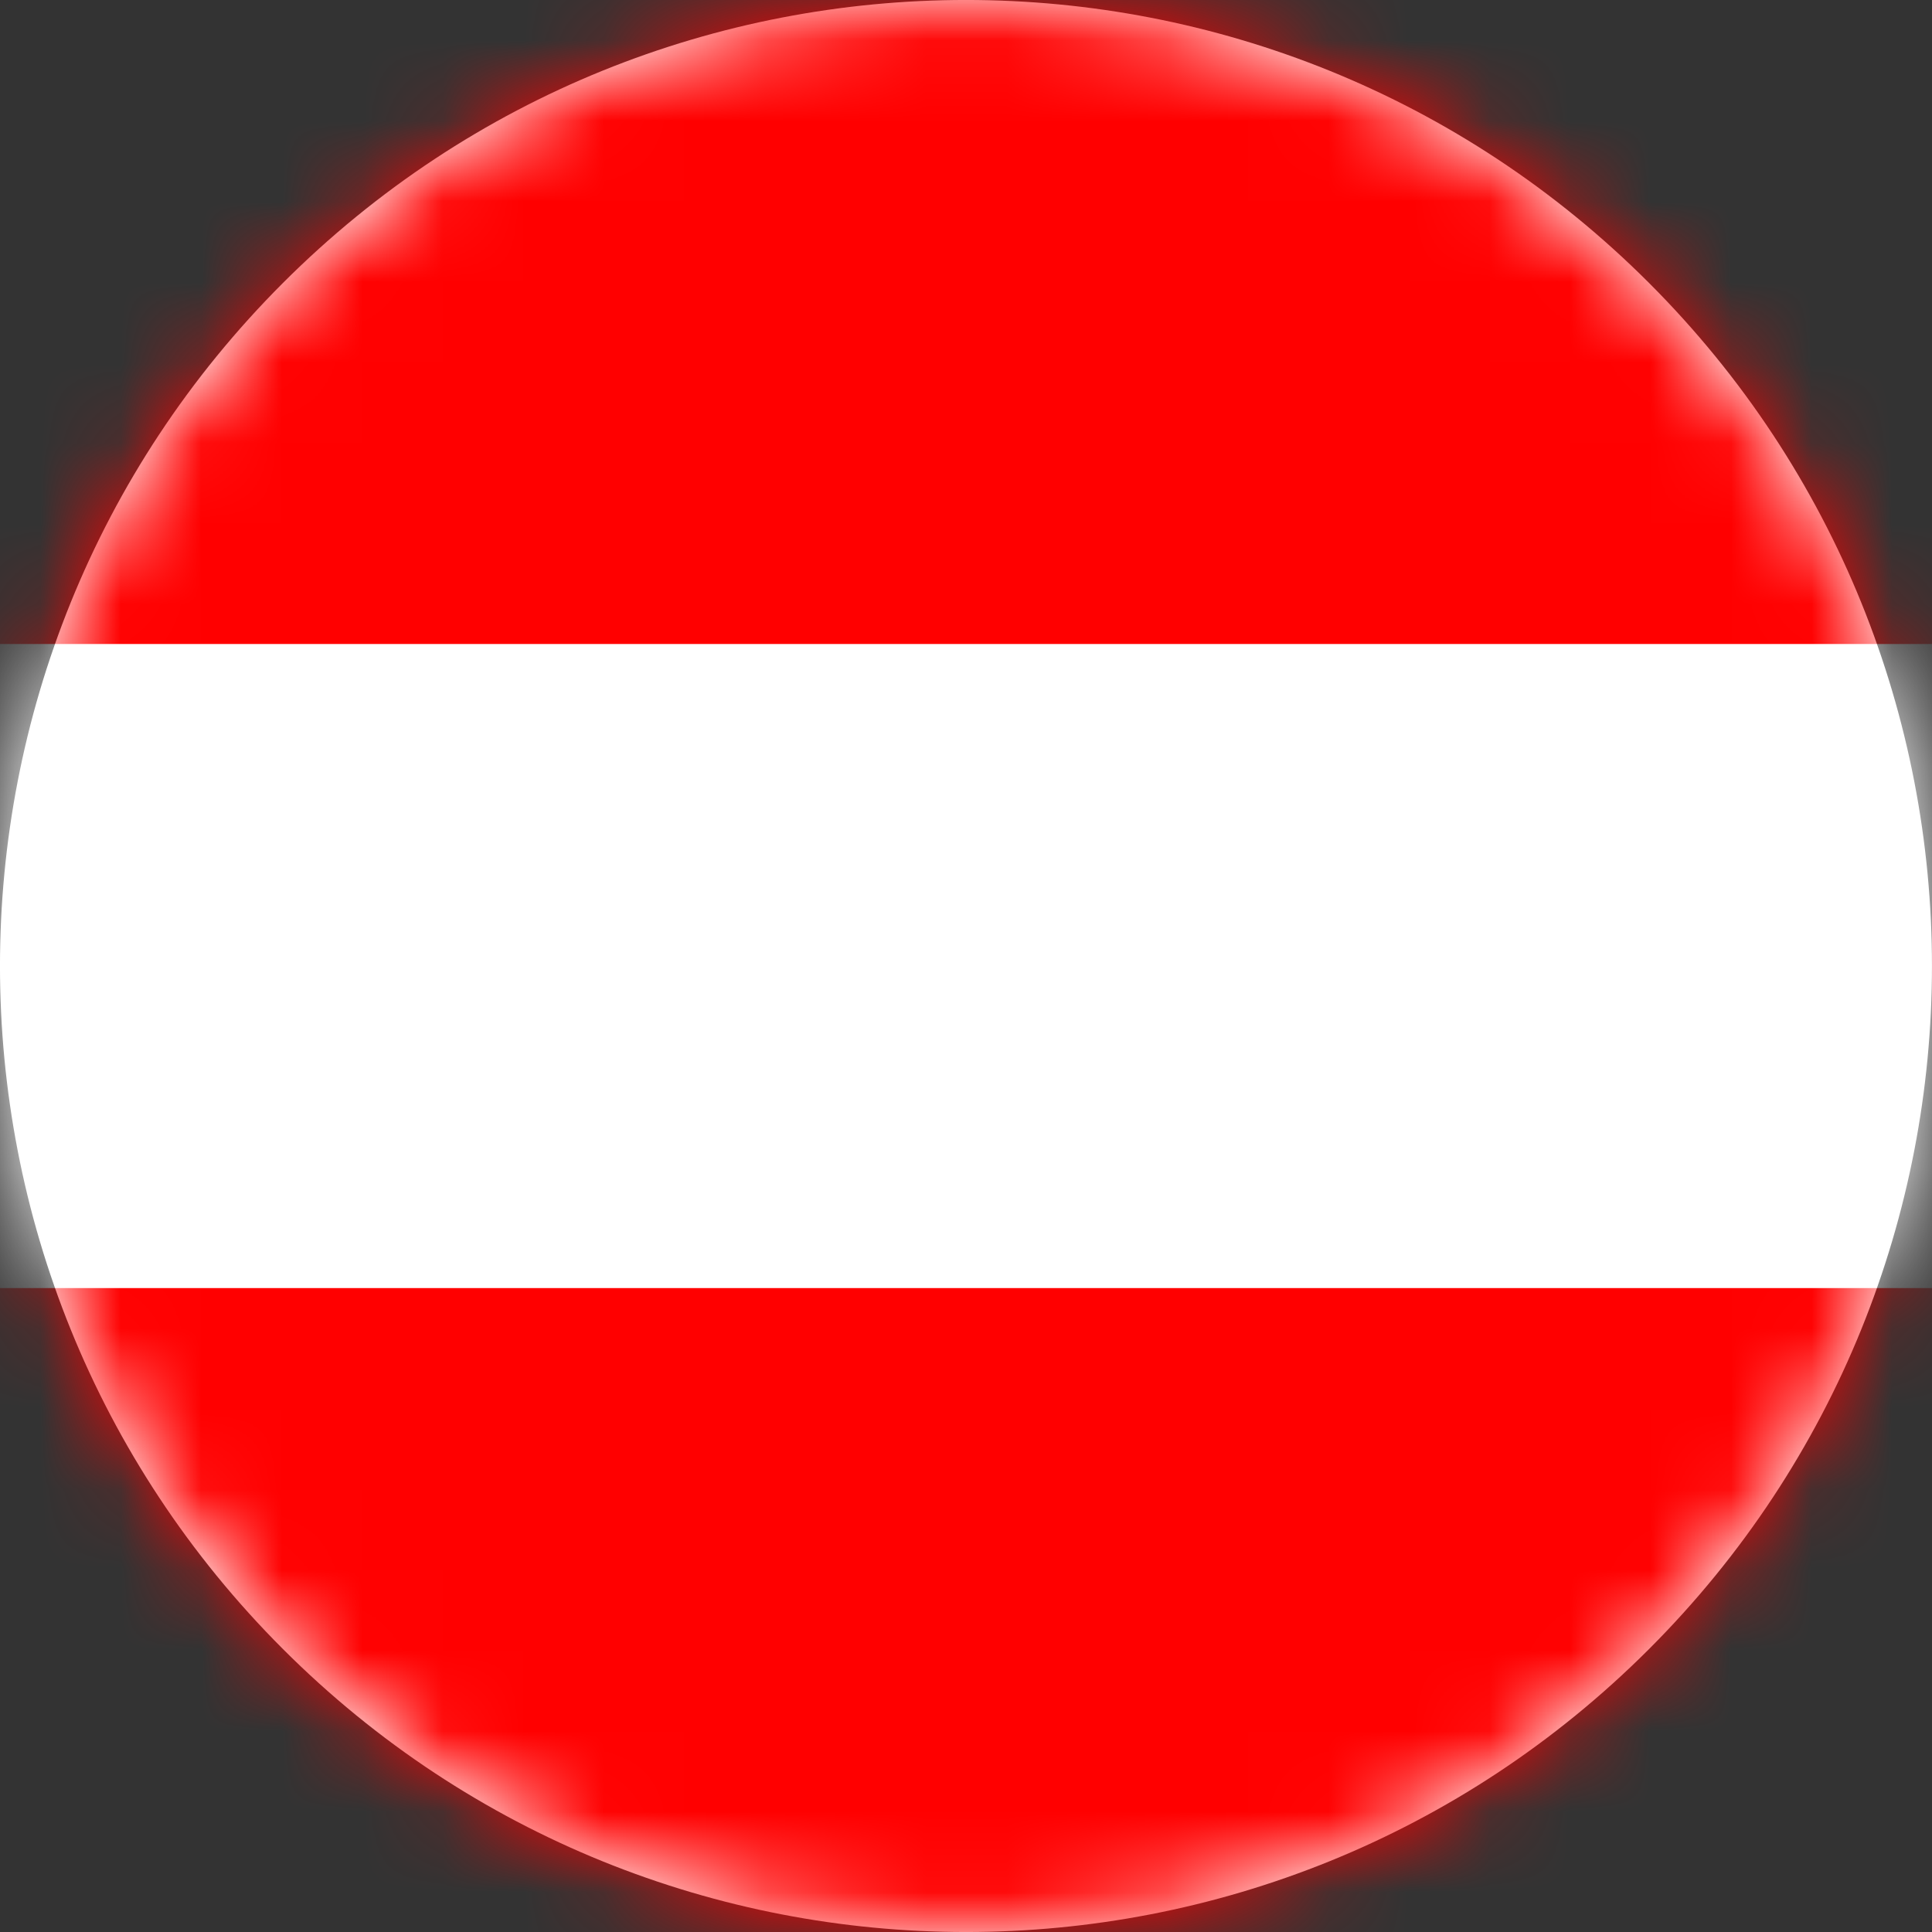
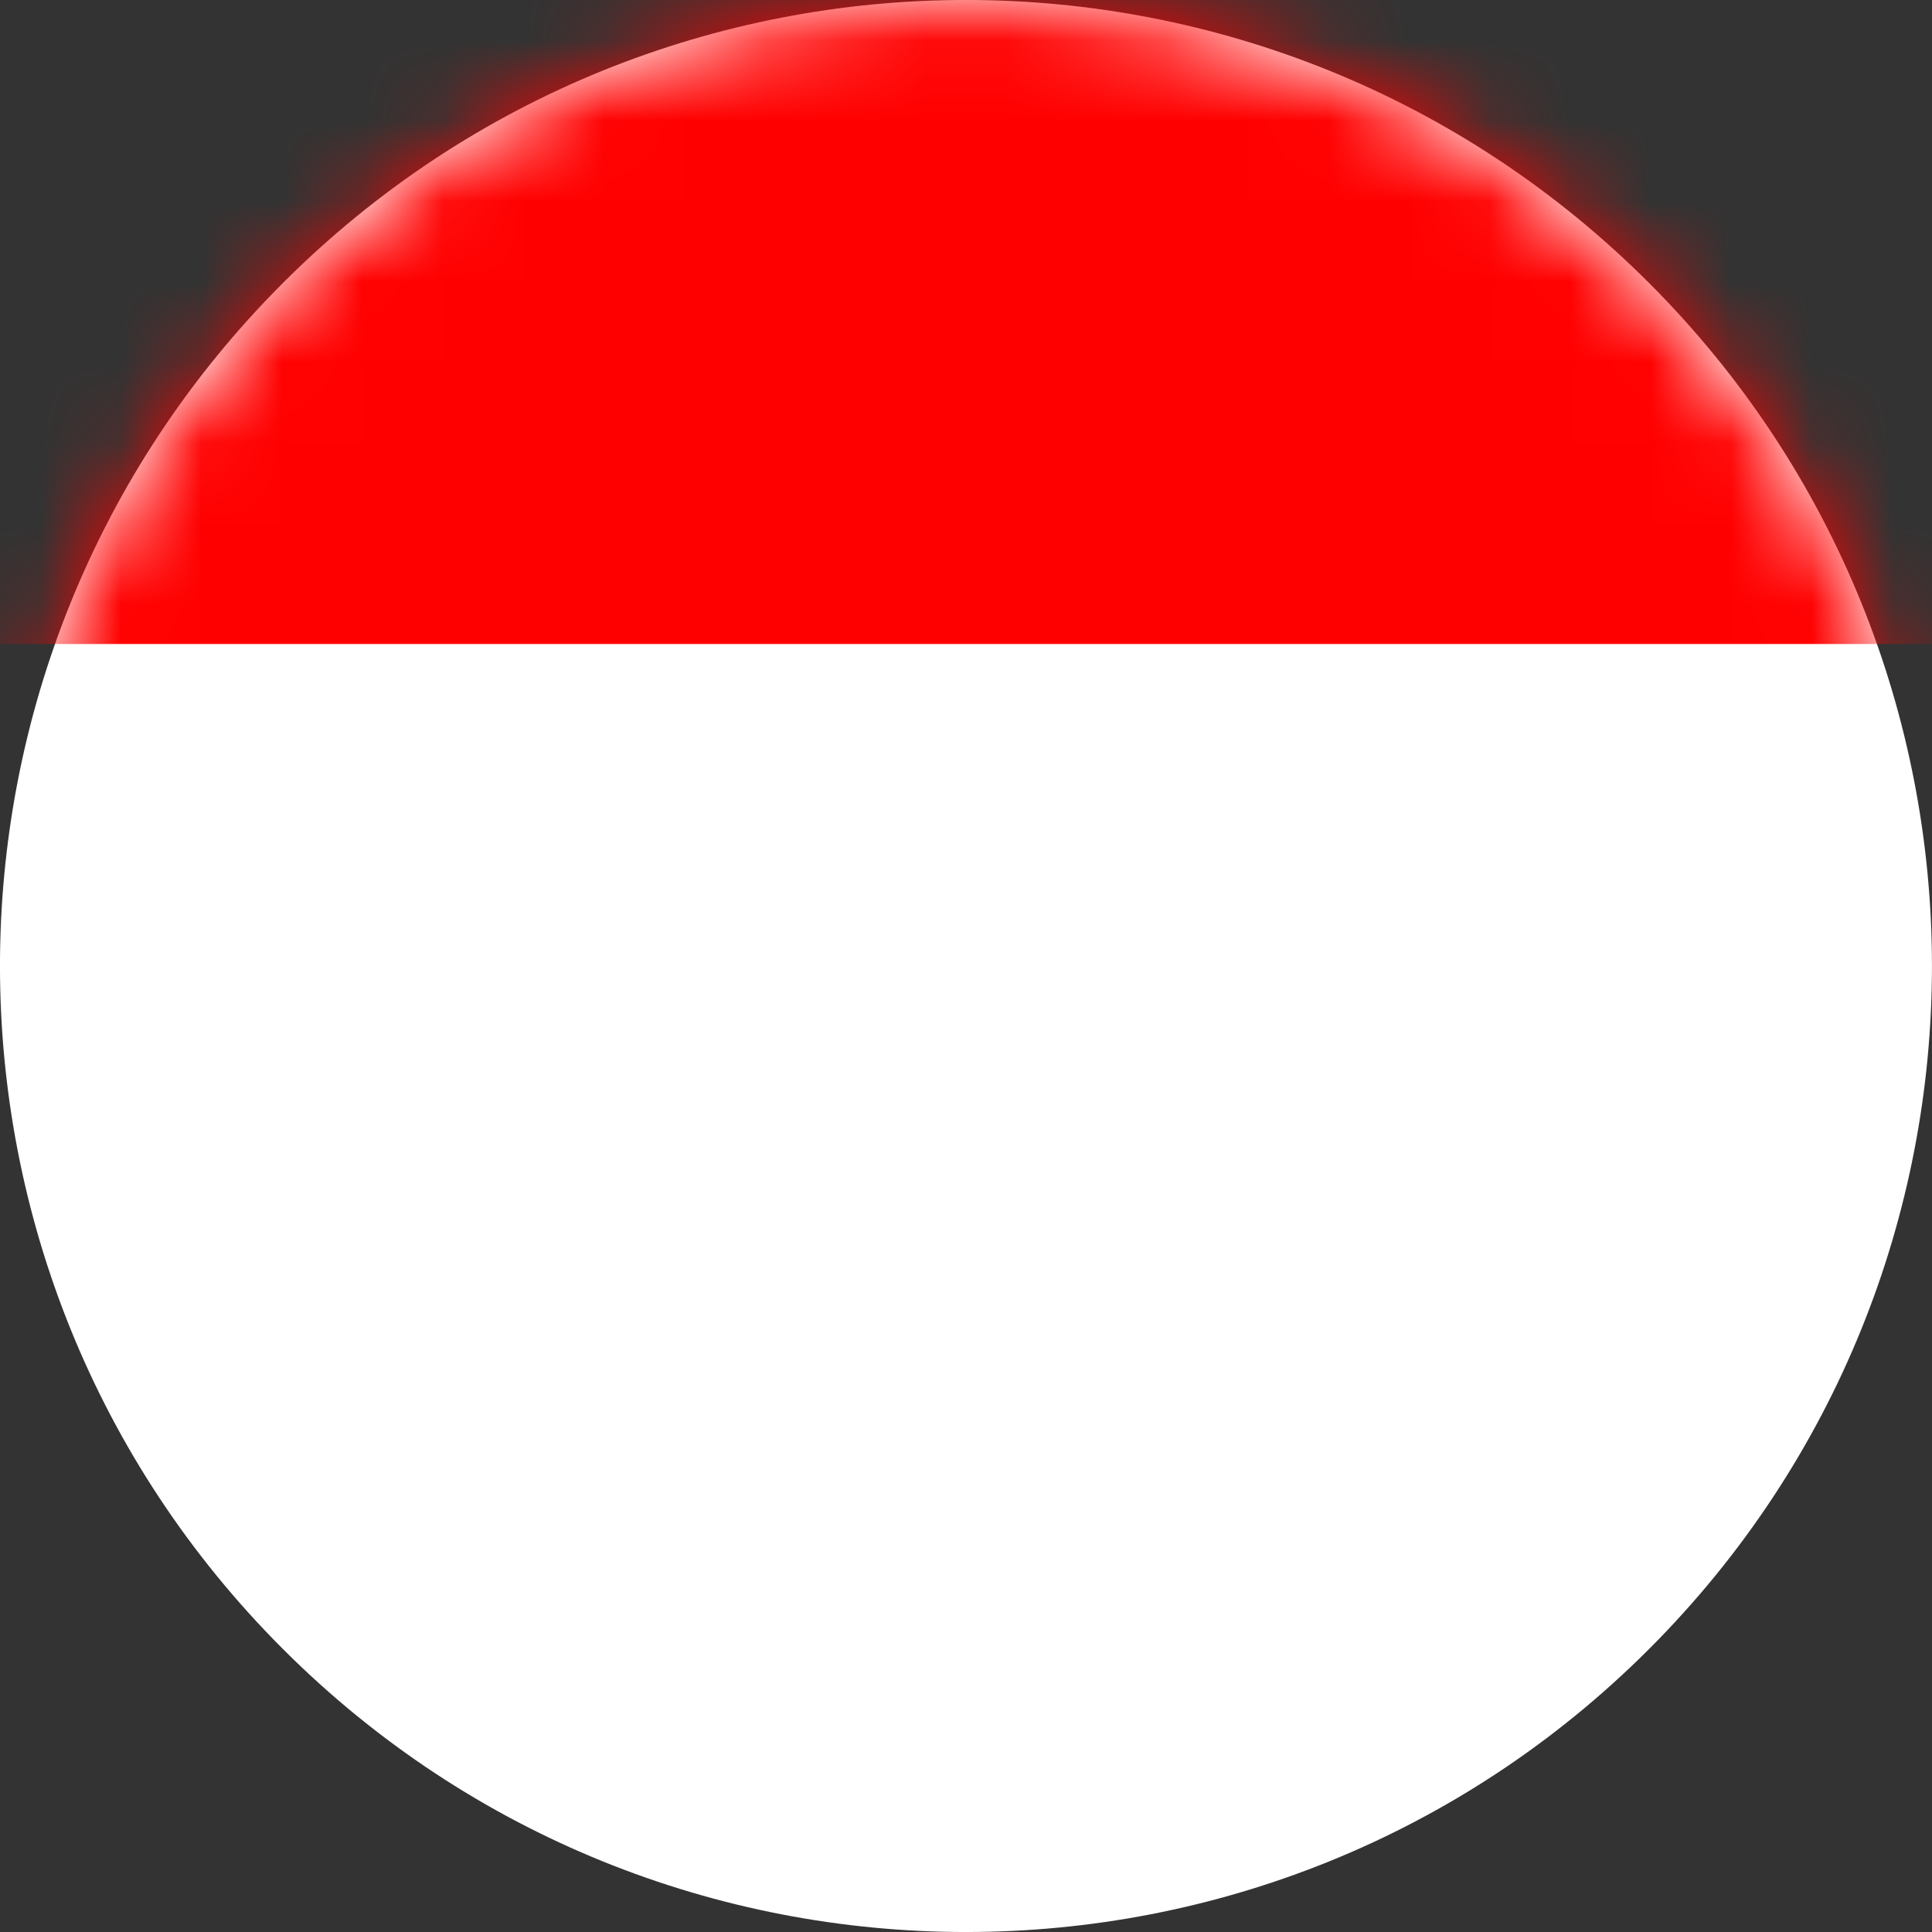
<svg xmlns="http://www.w3.org/2000/svg" width="24" height="24" viewBox="0 0 24 24" fill="none">
  <rect x="0" y="0" width="24" height="24" fill="#333333" stroke="none" />
  <g clip-path="url(#clip0_691_258)">
    <path d="M20.485 20.485C25.171 15.799 25.171 8.201 20.485 3.515C15.799 -1.172 8.201 -1.172 3.515 3.515C-1.172 8.201 -1.172 15.799 3.515 20.485C8.201 25.172 15.799 25.172 20.485 20.485Z" fill="white" />
    <mask id="mask0_691_258" style="mask-type:luminance" maskUnits="userSpaceOnUse" x="-1" y="0" width="25" height="24">
      <path d="M20.485 20.485C25.171 15.799 25.171 8.201 20.485 3.515C15.799 -1.172 8.201 -1.172 3.515 3.515C-1.172 8.201 -1.172 15.799 3.515 20.485C8.201 25.172 15.799 25.172 20.485 20.485Z" fill="white" />
    </mask>
    <g mask="url(#mask0_691_258)">
-       <path d="M29.999 0H-6.001V24H29.999V0Z" fill="white" />
+       <path d="M29.999 0V24H29.999V0Z" fill="white" />
      <path d="M29.999 0H-6.001V8H29.999V0Z" fill="#FF0000" />
-       <path d="M29.999 16.001H-6.001V24.001H29.999V16.001Z" fill="#FF0000" />
    </g>
  </g>
  <defs>
    <clipPath id="clip0_691_258">
      <rect width="24" height="24" fill="white" />
    </clipPath>
  </defs>
</svg>